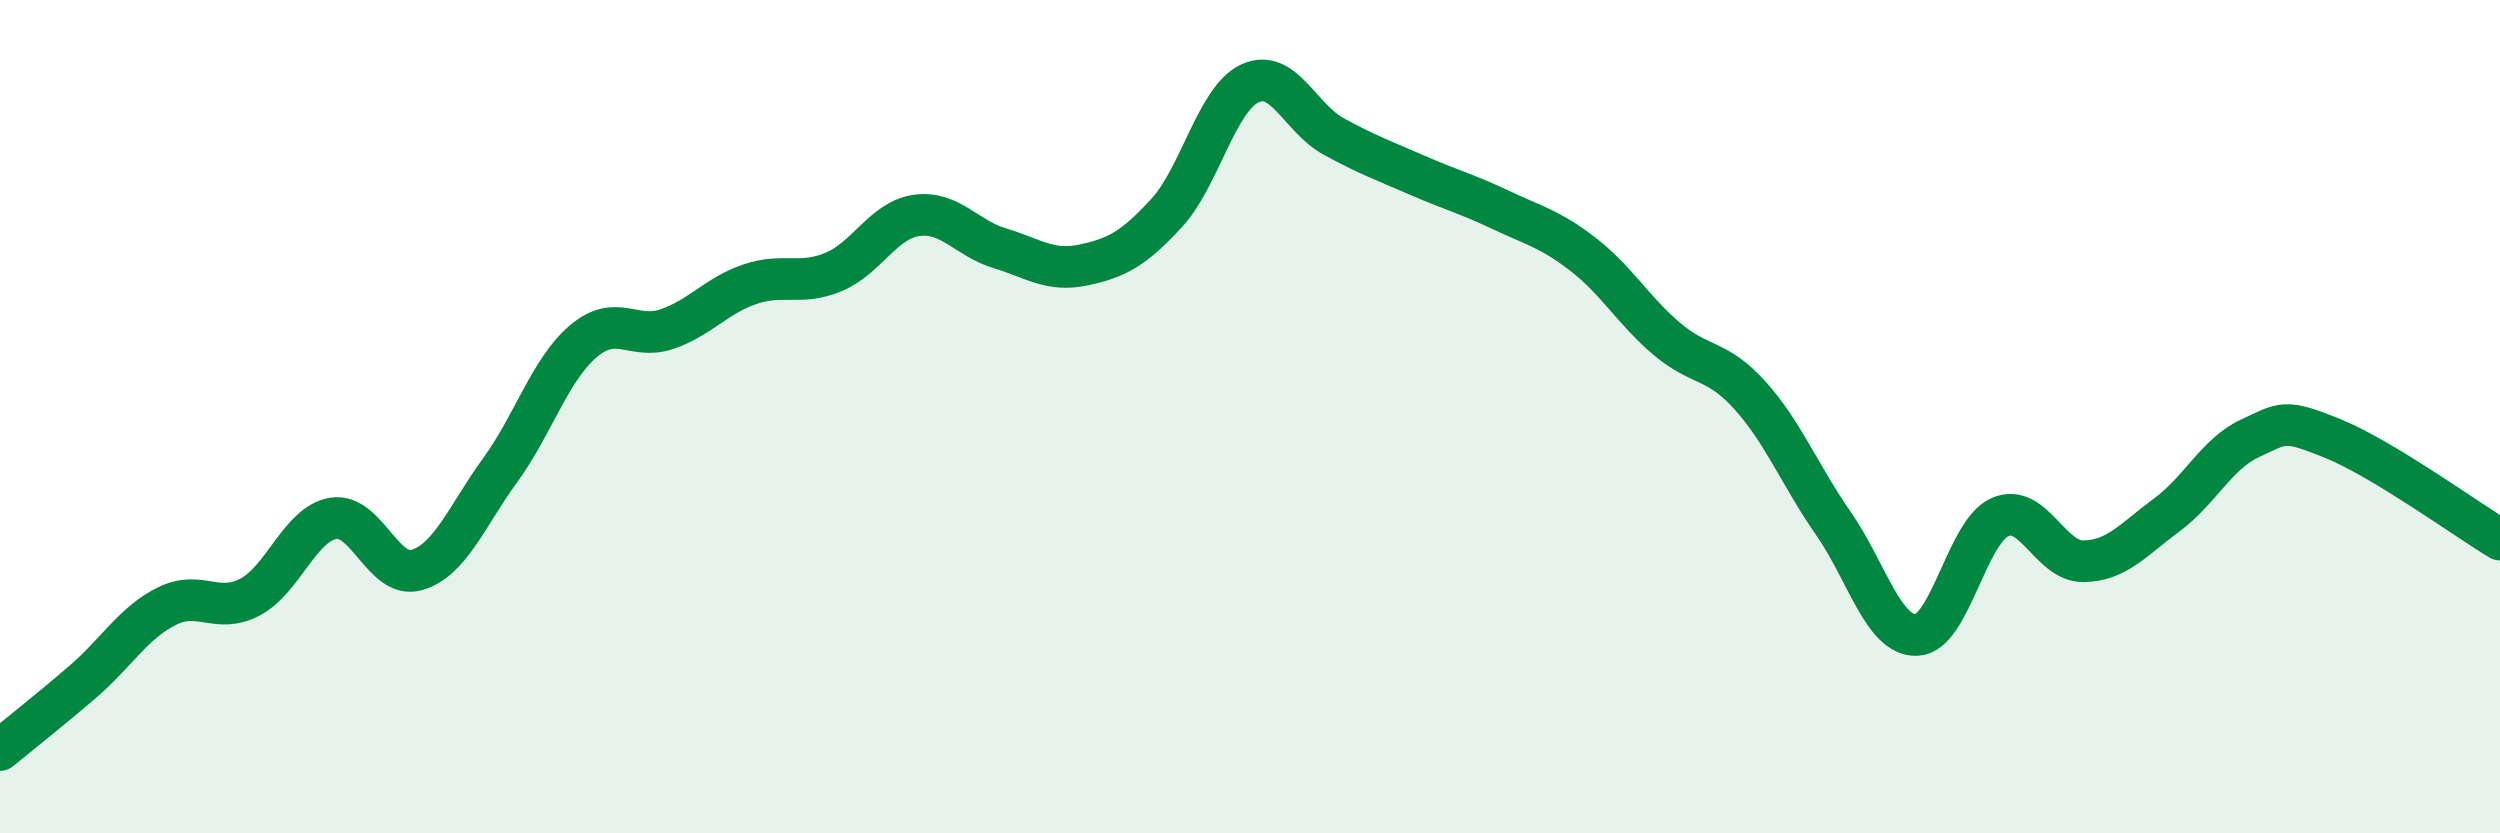
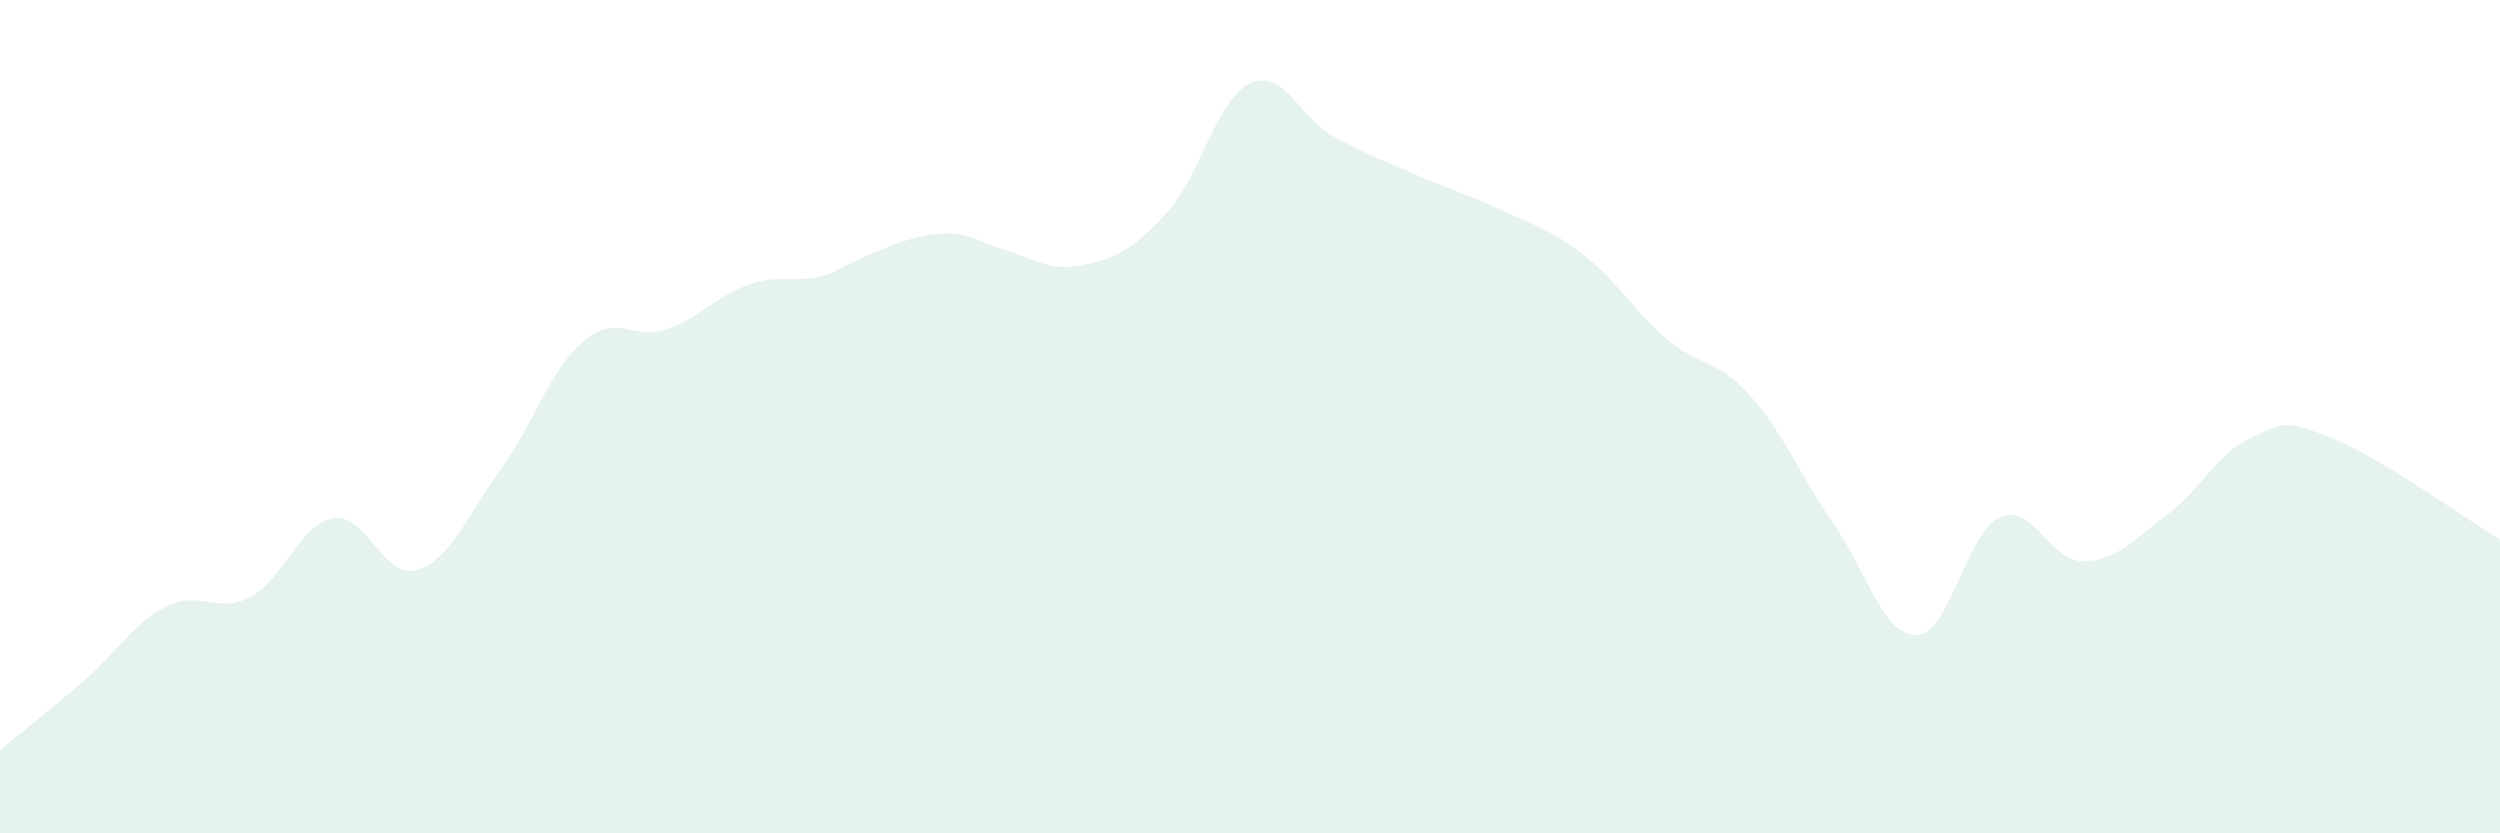
<svg xmlns="http://www.w3.org/2000/svg" width="60" height="20" viewBox="0 0 60 20">
-   <path d="M 0,18 C 0.4,17.67 1.2,17.04 2,16.35 C 2.8,15.66 3.2,14.95 4,14.55 C 4.8,14.15 5.2,14.75 6,14.33 C 6.8,13.91 7.2,12.57 8,12.44 C 8.8,12.31 9.2,13.91 10,13.68 C 10.8,13.45 11.2,12.39 12,11.29 C 12.8,10.19 13.2,8.87 14,8.19 C 14.8,7.51 15.2,8.17 16,7.9 C 16.8,7.63 17.2,7.09 18,6.82 C 18.8,6.55 19.2,6.86 20,6.53 C 20.8,6.2 21.2,5.28 22,5.17 C 22.8,5.06 23.2,5.72 24,5.96 C 24.8,6.2 25.2,6.53 26,6.36 C 26.8,6.19 27.2,5.98 28,5.11 C 28.8,4.24 29.2,2.37 30,2 C 30.8,1.63 31.2,2.83 32,3.27 C 32.8,3.71 33.2,3.85 34,4.2 C 34.8,4.55 35.2,4.65 36,5.03 C 36.8,5.41 37.2,5.49 38,6.11 C 38.8,6.73 39.2,7.45 40,8.13 C 40.8,8.81 41.2,8.6 42,9.49 C 42.8,10.38 43.2,11.41 44,12.56 C 44.8,13.71 45.2,15.27 46,15.24 C 46.8,15.21 47.2,12.76 48,12.41 C 48.8,12.06 49.2,13.48 50,13.47 C 50.8,13.46 51.2,12.95 52,12.36 C 52.8,11.77 53.2,10.89 54,10.52 C 54.8,10.15 54.8,10.04 56,10.53 C 57.2,11.02 59.2,12.47 60,12.95L60 20L0 20Z" fill="#008740" opacity="0.1" stroke-linecap="round" stroke-linejoin="round" />
-   <path d="M 0,18 C 0.4,17.67 1.2,17.04 2,16.35 C 2.8,15.66 3.2,14.95 4,14.55 C 4.8,14.15 5.2,14.75 6,14.33 C 6.8,13.91 7.2,12.57 8,12.44 C 8.8,12.31 9.2,13.91 10,13.68 C 10.8,13.45 11.2,12.39 12,11.29 C 12.8,10.19 13.2,8.87 14,8.19 C 14.8,7.51 15.2,8.17 16,7.9 C 16.8,7.63 17.2,7.09 18,6.82 C 18.8,6.55 19.2,6.86 20,6.53 C 20.8,6.2 21.2,5.28 22,5.17 C 22.8,5.06 23.2,5.72 24,5.96 C 24.8,6.2 25.2,6.53 26,6.36 C 26.8,6.19 27.2,5.98 28,5.11 C 28.8,4.24 29.2,2.37 30,2 C 30.8,1.63 31.2,2.83 32,3.27 C 32.8,3.71 33.2,3.85 34,4.2 C 34.8,4.55 35.2,4.65 36,5.03 C 36.8,5.41 37.2,5.49 38,6.11 C 38.8,6.73 39.2,7.45 40,8.13 C 40.8,8.81 41.2,8.6 42,9.49 C 42.8,10.38 43.2,11.41 44,12.56 C 44.8,13.71 45.2,15.27 46,15.24 C 46.8,15.21 47.2,12.76 48,12.41 C 48.8,12.06 49.2,13.48 50,13.47 C 50.8,13.46 51.2,12.95 52,12.36 C 52.8,11.77 53.2,10.89 54,10.52 C 54.8,10.15 54.8,10.04 56,10.53 C 57.2,11.02 59.2,12.47 60,12.95" stroke="#008740" stroke-width="1" fill="none" stroke-linecap="round" stroke-linejoin="round" />
+   <path d="M 0,18 C 0.4,17.67 1.2,17.04 2,16.35 C 2.8,15.66 3.2,14.95 4,14.55 C 4.8,14.15 5.2,14.75 6,14.33 C 6.8,13.91 7.2,12.57 8,12.44 C 8.8,12.31 9.2,13.91 10,13.68 C 10.8,13.45 11.2,12.39 12,11.29 C 12.8,10.19 13.2,8.87 14,8.19 C 14.8,7.51 15.2,8.17 16,7.9 C 16.8,7.63 17.2,7.09 18,6.82 C 18.8,6.55 19.2,6.86 20,6.53 C 22.8,5.06 23.2,5.72 24,5.96 C 24.8,6.2 25.2,6.53 26,6.36 C 26.8,6.19 27.2,5.98 28,5.11 C 28.8,4.24 29.2,2.37 30,2 C 30.8,1.63 31.2,2.83 32,3.27 C 32.8,3.71 33.2,3.85 34,4.2 C 34.8,4.55 35.2,4.65 36,5.03 C 36.8,5.41 37.2,5.49 38,6.11 C 38.8,6.73 39.2,7.45 40,8.13 C 40.8,8.81 41.2,8.6 42,9.49 C 42.8,10.38 43.2,11.41 44,12.56 C 44.8,13.71 45.2,15.27 46,15.24 C 46.8,15.21 47.2,12.76 48,12.41 C 48.8,12.06 49.2,13.48 50,13.47 C 50.8,13.46 51.2,12.95 52,12.36 C 52.8,11.77 53.2,10.89 54,10.52 C 54.8,10.15 54.8,10.04 56,10.53 C 57.2,11.02 59.2,12.47 60,12.95L60 20L0 20Z" fill="#008740" opacity="0.1" stroke-linecap="round" stroke-linejoin="round" />
</svg>